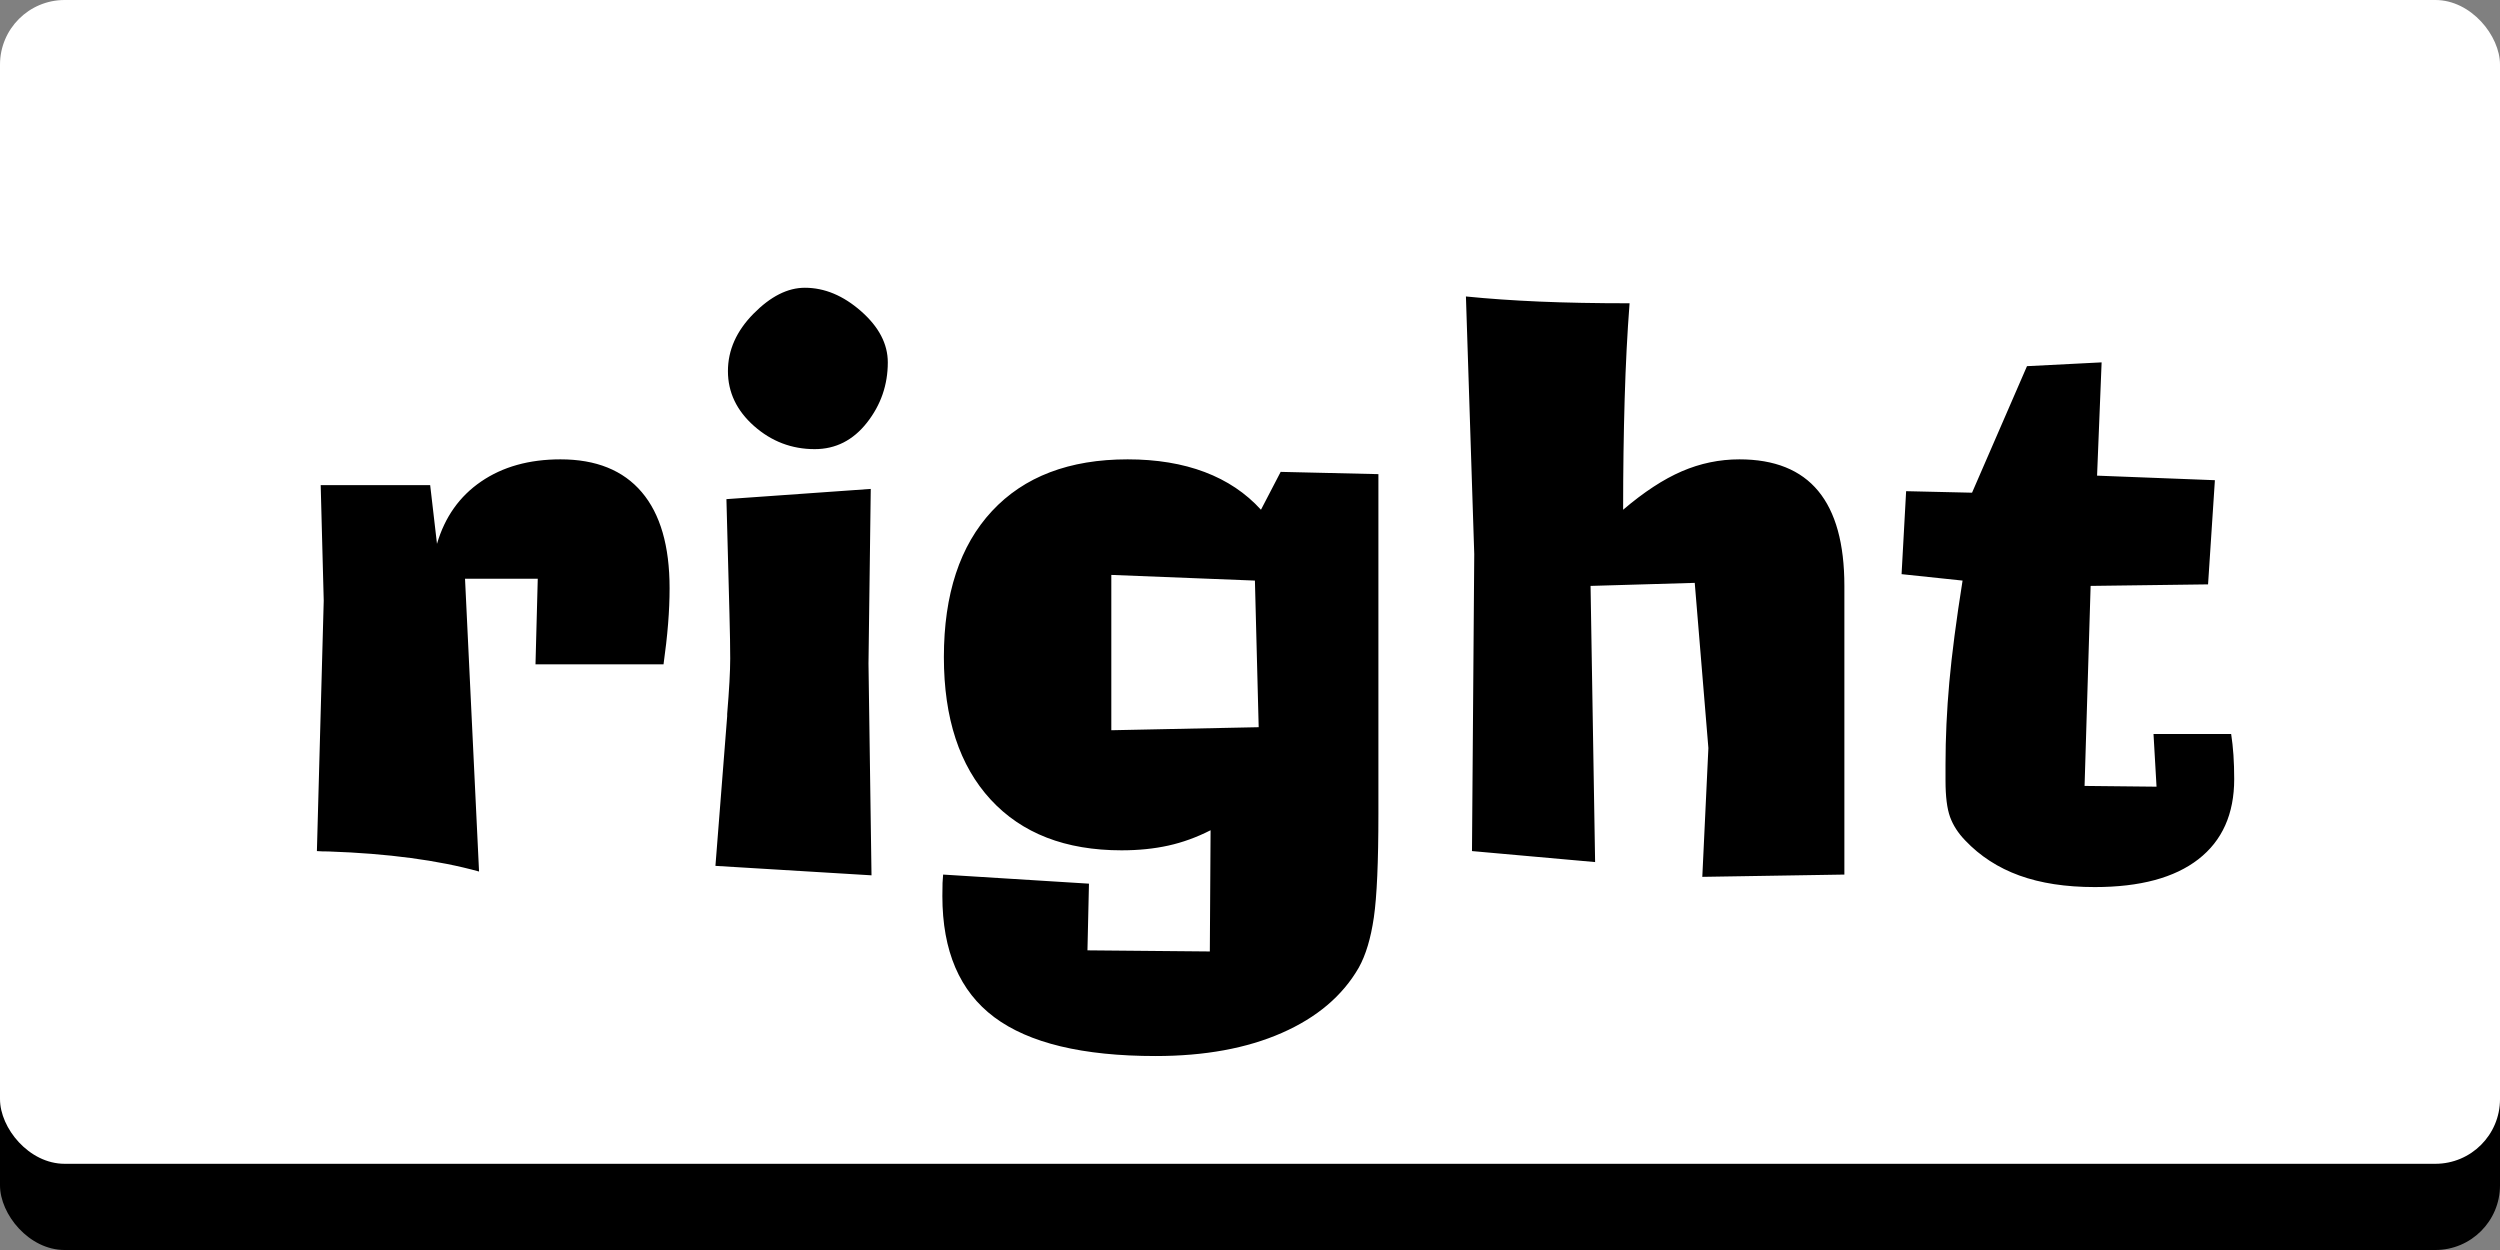
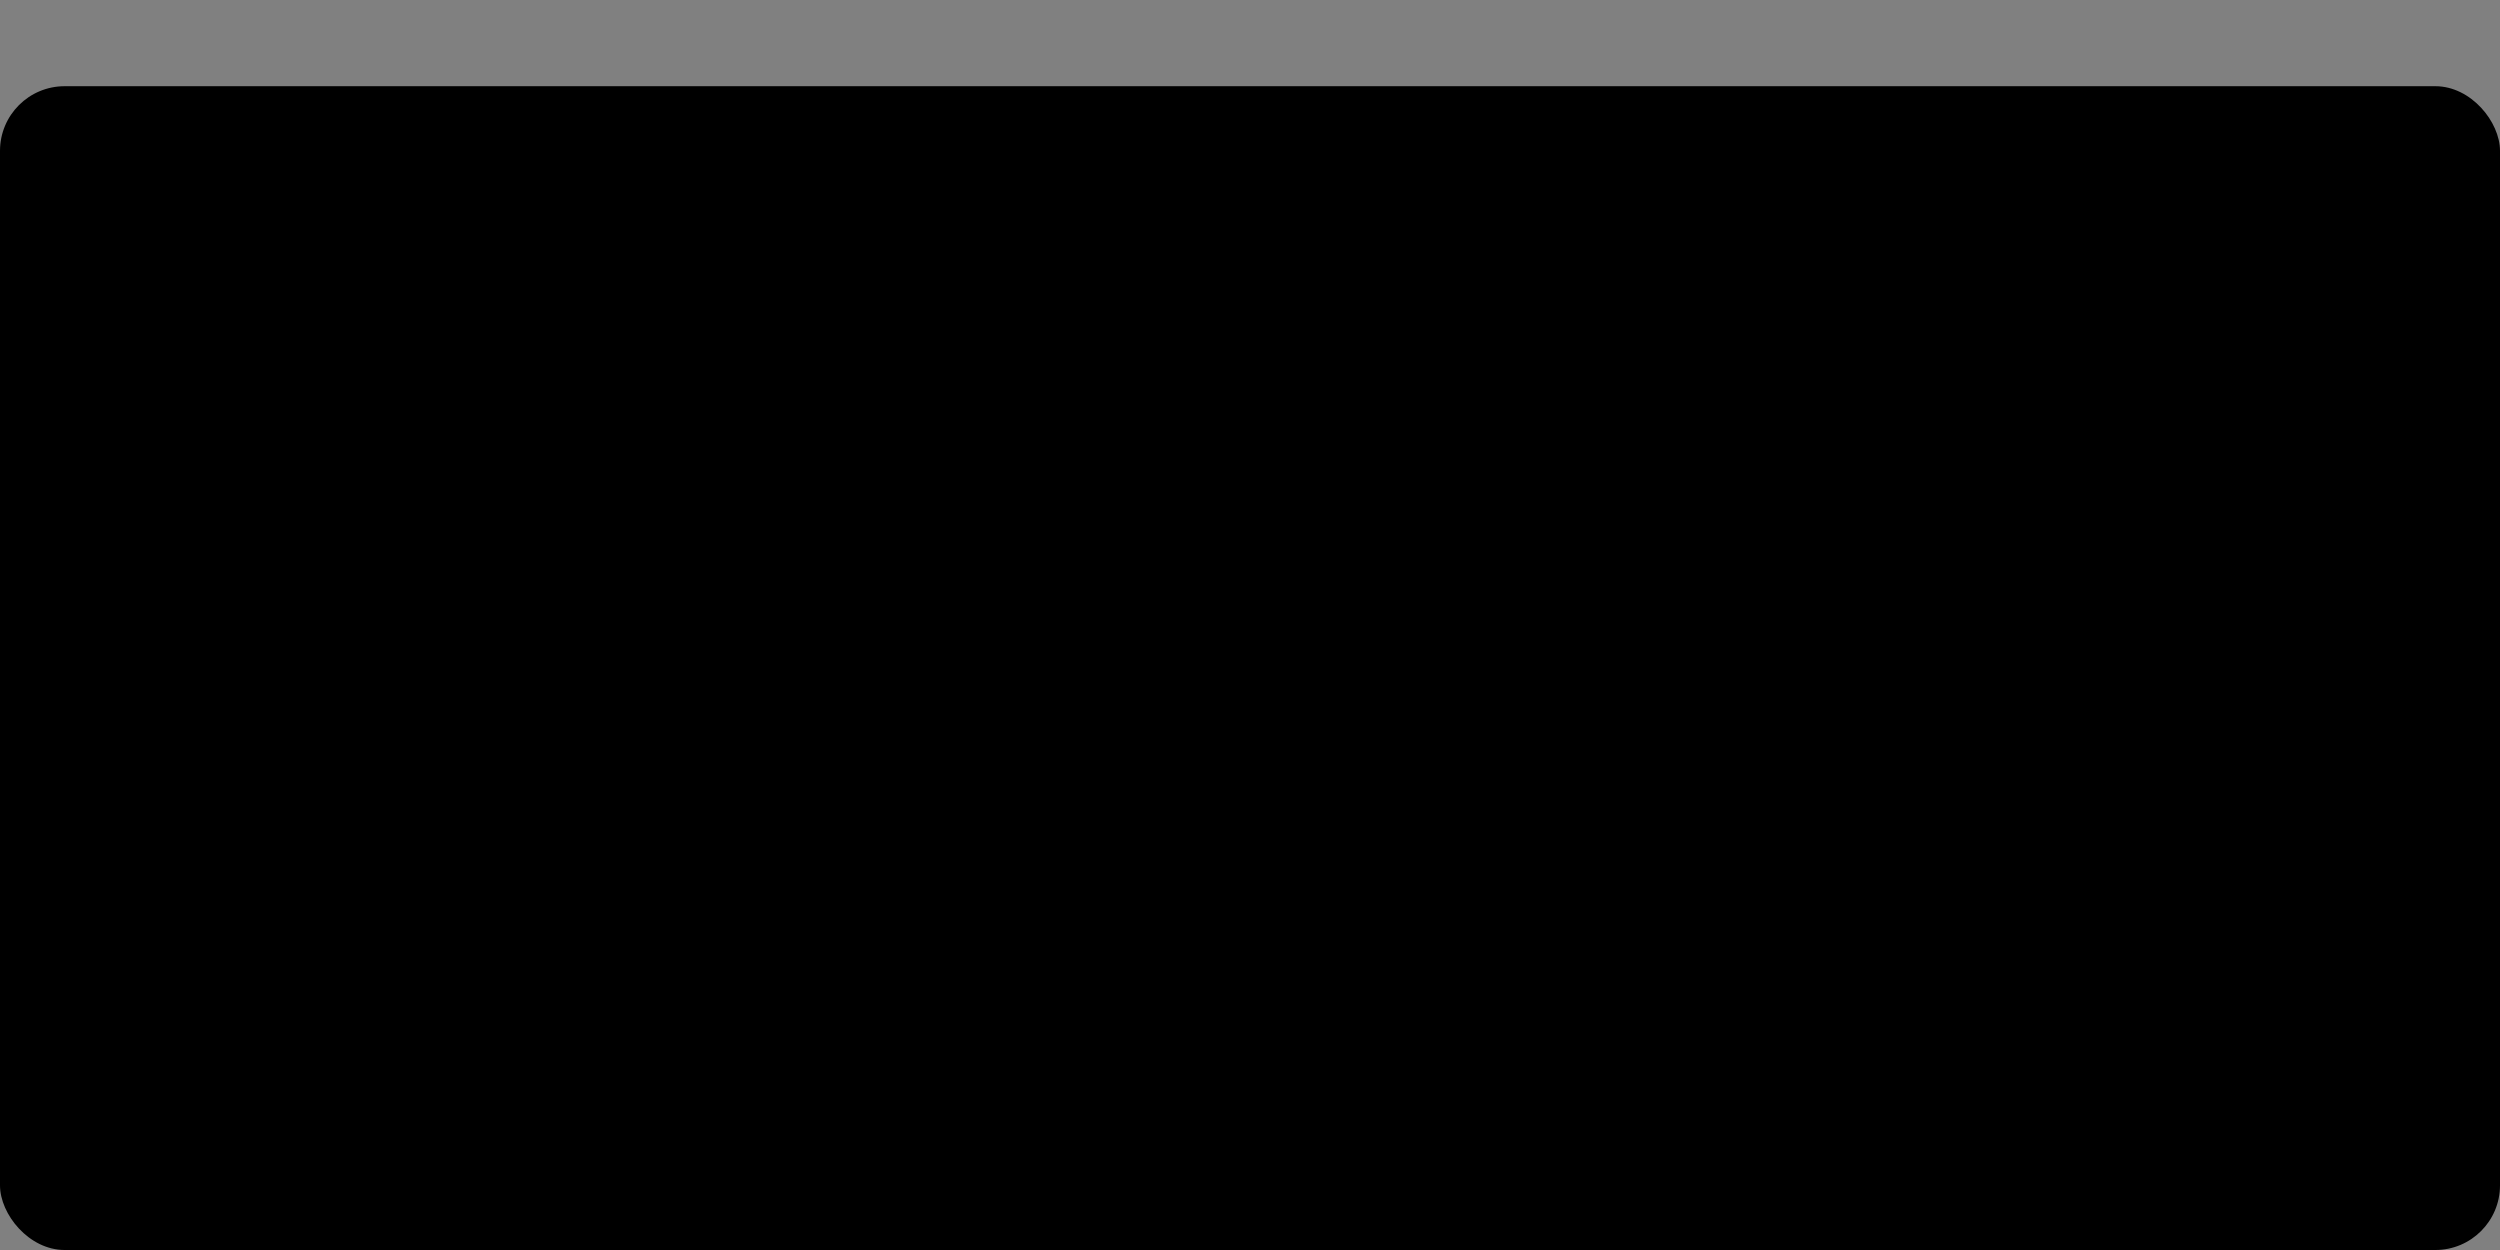
<svg xmlns="http://www.w3.org/2000/svg" width="116px" height="58px" viewBox="0 0 116 58" version="1.1">
  <rect x="0" y="0" width="116" height="58" fill="#808080" stroke="none" />
  <title>right</title>
  <desc>Created with Sketch.</desc>
  <defs />
  <g id="October" stroke="none" stroke-width="1" fill="none" fill-rule="evenodd">
    <g id="Explore-Maps-1---Question-3" transform="translate(-802, -589)">
      <g id="Question" transform="translate(508, 489)">
        <g id="Group" transform="translate(132, 90)">
          <g id="right" transform="translate(162, 10)">
            <rect id="Rectangle-3" fill="#000000" x="0" y="4" width="116" height="54" rx="3" />
-             <rect id="Rectangle-3" fill="#FFFFFF" x="0" y="0" width="116" height="54" rx="3" />
            <path d="M14.704,39.49 L15.021,27.871 L14.88,22.51 L19.96,22.51 L20.276,25.234 C20.64,23.992 21.322,23.028 22.324,22.343 C23.326,21.657 24.554,21.314 26.007,21.314 C27.659,21.314 28.916,21.821 29.777,22.835 C30.639,23.849 31.069,25.334 31.069,27.291 C31.069,27.818 31.046,28.372 30.999,28.952 C30.952,29.532 30.882,30.156 30.788,30.824 L24.847,30.824 L24.952,26.852 L21.577,26.852 L22.228,40.439 C20.329,39.912 18.003,39.602 15.249,39.508 C15.015,39.508 14.833,39.502 14.704,39.49 Z M37.802,20.84 C36.735,20.84 35.798,20.482 34.989,19.768 C34.181,19.053 33.776,18.203 33.776,17.219 C33.776,16.246 34.172,15.358 34.963,14.556 C35.754,13.753 36.548,13.352 37.345,13.352 C38.259,13.352 39.129,13.715 39.955,14.441 C40.781,15.168 41.194,15.959 41.194,16.814 C41.194,17.857 40.872,18.789 40.228,19.609 C39.583,20.43 38.774,20.84 37.802,20.84 Z M33.196,40.176 L33.741,33.232 L33.741,33.127 C33.835,32.002 33.882,31.146 33.882,30.561 C33.882,30.314 33.879,30.013 33.873,29.655 C33.867,29.298 33.858,28.908 33.847,28.486 L33.706,23.16 L40.403,22.686 L40.298,30.789 L40.438,40.615 L33.196,40.176 Z M58.228,26.939 L51.565,26.676 L51.565,33.883 L58.403,33.742 L58.228,26.939 Z M56.171,38.523 C55.526,38.852 54.873,39.089 54.211,39.235 C53.549,39.382 52.825,39.455 52.04,39.455 C49.438,39.455 47.414,38.67 45.967,37.1 C44.52,35.529 43.796,33.326 43.796,30.49 C43.796,27.572 44.54,25.313 46.028,23.714 C47.517,22.114 49.614,21.314 52.321,21.314 C53.669,21.314 54.861,21.511 55.898,21.903 C56.936,22.296 57.806,22.879 58.509,23.652 L59.423,21.895 L63.958,22 L63.958,37.768 C63.958,39.994 63.888,41.594 63.747,42.566 C63.606,43.539 63.372,44.318 63.044,44.904 C62.294,46.205 61.105,47.213 59.476,47.928 C57.847,48.643 55.896,49 53.622,49 C50.235,49 47.739,48.399 46.134,47.198 C44.528,45.997 43.726,44.125 43.726,41.582 C43.726,41.312 43.729,41.107 43.734,40.967 C43.74,40.826 43.749,40.697 43.761,40.58 L50.528,41.002 L50.458,44.096 L56.136,44.148 L56.171,38.523 Z M68.3,39.49 L68.405,25.709 L68.019,13.756 C69.062,13.861 70.195,13.94 71.42,13.993 C72.645,14.046 74.042,14.072 75.612,14.072 C75.507,15.432 75.431,16.914 75.384,18.52 C75.337,20.125 75.313,21.836 75.313,23.652 C76.274,22.832 77.183,22.237 78.038,21.868 C78.894,21.499 79.784,21.314 80.71,21.314 C82.339,21.314 83.558,21.804 84.366,22.782 C85.175,23.761 85.579,25.229 85.579,27.186 L85.579,40.58 L78.987,40.686 L79.269,34.709 L78.636,27.045 L73.802,27.186 L74.013,40 L68.3,39.49 Z M88.233,26.641 L88.444,22.791 L91.503,22.861 L94.052,16.99 L97.515,16.814 L97.304,22.07 L102.771,22.281 L102.454,27.115 L97.005,27.186 L96.724,36.467 L100.063,36.502 L99.923,34.059 L103.526,34.059 C103.573,34.363 103.608,34.688 103.632,35.034 C103.655,35.38 103.667,35.752 103.667,36.15 C103.667,37.768 103.113,39.007 102.006,39.868 C100.898,40.729 99.296,41.16 97.198,41.16 C95.851,41.16 94.685,40.981 93.7,40.624 C92.716,40.267 91.878,39.725 91.187,38.998 C90.858,38.658 90.624,38.295 90.483,37.908 C90.343,37.521 90.272,36.959 90.272,36.221 L90.272,35.465 C90.272,34.234 90.331,32.966 90.448,31.659 C90.565,30.353 90.771,28.779 91.063,26.939 L88.233,26.641 Z" fill="#000000" />
          </g>
        </g>
      </g>
    </g>
  </g>
</svg>